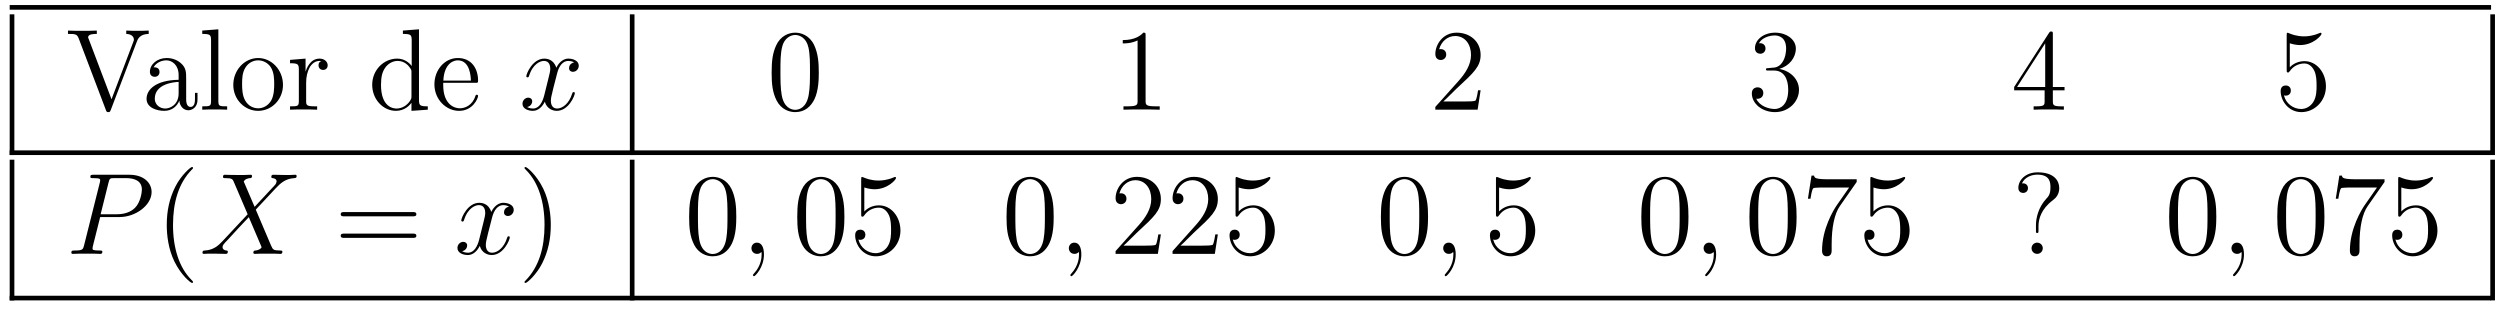
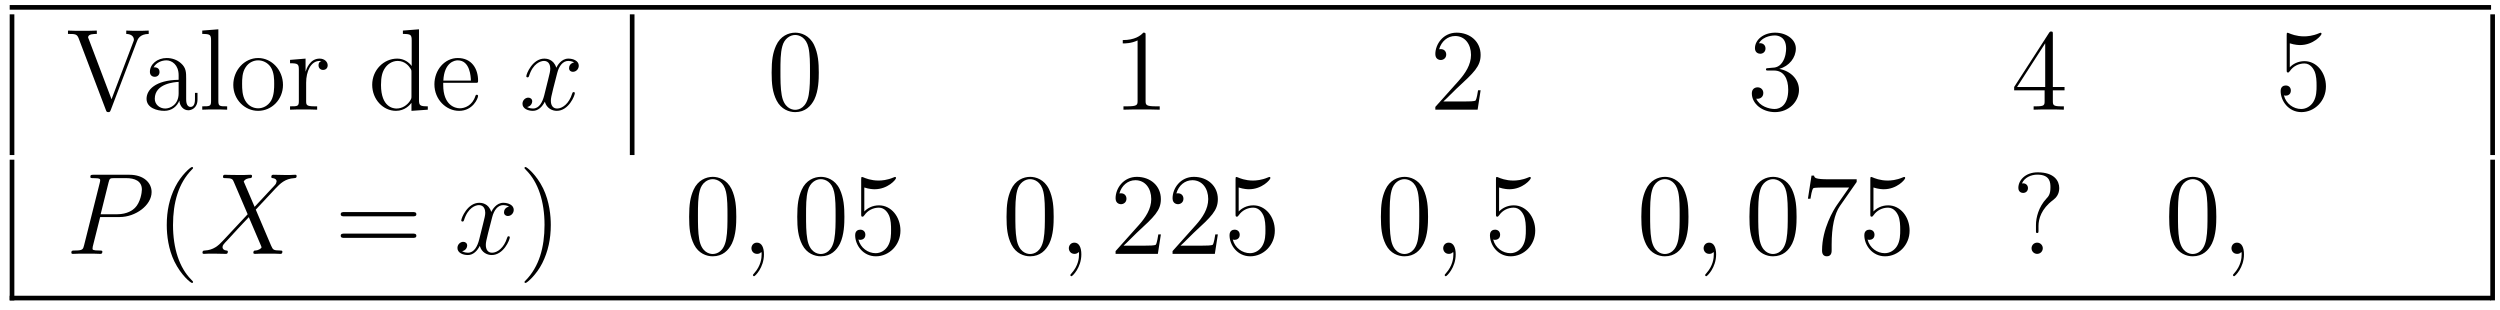
<svg xmlns="http://www.w3.org/2000/svg" version="1.1" width="258pt" height="32pt" viewBox="0 -32 258 32">
  <g id="page1">
    <g transform="matrix(1 0 0 -1 -127 635)">
      <path d="M128 666H384.078V666.48H128" />
      <path d="M128 651H128.481V665.52H128" />
      <path d="M141.104 662.661C141.212 662.96 141.415 663.486 142.347 663.498V663.845C141.738 663.821 141.714 663.821 141.248 663.821C140.925 663.821 140.327 663.821 140.028 663.845V663.498C140.638 663.486 140.817 663.151 140.817 662.912C140.817 662.841 140.817 662.817 140.745 662.649L138.51 656.756L136.155 662.972C136.095 663.103 136.095 663.127 136.095 663.151C136.095 663.498 136.693 663.498 136.992 663.498V663.845C136.705 663.821 135.796 663.821 135.45 663.821C135.115 663.821 134.302 663.821 134.015 663.845V663.498C134.756 663.498 134.948 663.498 135.127 663.02L137.924 655.656C137.984 655.489 138.008 655.429 138.175 655.429C138.342 655.429 138.354 655.465 138.438 655.668L141.104 662.661Z" />
      <path d="M146.212 658.872C146.212 659.517 146.212 659.995 145.686 660.462C145.268 660.844 144.73 661.012 144.204 661.012C143.223 661.012 142.47 660.366 142.47 659.589C142.47 659.242 142.698 659.075 142.973 659.075C143.259 659.075 143.463 659.278 143.463 659.565C143.463 660.055 143.032 660.055 142.853 660.055C143.128 660.557 143.702 660.772 144.18 660.772C144.73 660.772 145.435 660.318 145.435 659.242V658.764C143.032 658.728 142.124 657.724 142.124 656.804C142.124 655.859 143.223 655.56 143.953 655.56C144.742 655.56 145.28 656.039 145.507 656.613C145.555 656.051 145.925 655.62 146.439 655.62C146.69 655.62 147.383 655.788 147.383 656.744V657.413H147.121V656.744C147.121 656.062 146.834 655.967 146.666 655.967C146.212 655.967 146.212 656.6 146.212 656.78V658.872ZM145.435 657.366C145.435 656.194 144.563 655.8 144.048 655.8C143.463 655.8 142.973 656.23 142.973 656.804C142.973 658.382 145.005 658.525 145.435 658.549V657.366ZM149.534 663.976L147.872 663.845V663.498C148.685 663.498 148.781 663.414 148.781 662.828V656.565C148.781 656.027 148.649 656.027 147.872 656.027V655.68C148.207 655.704 148.793 655.704 149.151 655.704C149.51 655.704 150.108 655.704 150.442 655.68V656.027C149.677 656.027 149.534 656.027 149.534 656.565V663.976ZM156.204 658.238C156.204 659.78 155.033 661.012 153.646 661.012C152.212 661.012 151.076 659.744 151.076 658.238C151.076 656.708 152.272 655.56 153.635 655.56C155.045 655.56 156.204 656.732 156.204 658.238ZM153.646 655.823C153.204 655.823 152.666 656.015 152.319 656.6C151.997 657.138 151.985 657.844 151.985 658.346C151.985 658.8 151.985 659.529 152.355 660.067C152.69 660.581 153.216 660.772 153.635 660.772C154.101 660.772 154.603 660.557 154.926 660.091C155.296 659.541 155.296 658.788 155.296 658.346C155.296 657.927 155.296 657.186 154.985 656.624C154.65 656.051 154.101 655.823 153.646 655.823ZM158.594 658.465C158.594 659.625 159.072 660.713 159.993 660.713C160.088 660.713 160.112 660.713 160.16 660.701C160.064 660.653 159.873 660.581 159.873 660.258C159.873 659.912 160.148 659.78 160.339 659.78C160.578 659.78 160.817 659.936 160.817 660.258C160.817 660.617 160.494 660.952 159.981 660.952C158.964 660.952 158.618 659.852 158.546 659.625H158.534V660.952L156.932 660.82V660.473C157.745 660.473 157.841 660.39 157.841 659.804V656.565C157.841 656.027 157.709 656.027 156.932 656.027V655.68C157.267 655.704 157.924 655.704 158.283 655.704C158.606 655.704 159.454 655.704 159.729 655.68V656.027H159.49C158.618 656.027 158.594 656.158 158.594 656.588V658.465Z" />
      <path d="M168.579 663.845V663.498C169.392 663.498 169.487 663.414 169.487 662.828V660.187C169.236 660.533 168.722 660.952 167.993 660.952C166.606 660.952 165.411 659.78 165.411 658.25C165.411 656.732 166.547 655.56 167.862 655.56C168.77 655.56 169.296 656.158 169.463 656.385V655.56L171.149 655.68V656.027C170.336 656.027 170.24 656.11 170.24 656.696V663.976L168.579 663.845ZM169.463 657.079C169.463 656.863 169.463 656.827 169.296 656.565C169.009 656.146 168.519 655.8 167.921 655.8C167.61 655.8 166.319 655.919 166.319 658.238C166.319 659.099 166.463 659.577 166.726 659.972C166.965 660.342 167.443 660.713 168.041 660.713C168.782 660.713 169.2 660.175 169.32 659.983C169.463 659.78 169.463 659.756 169.463 659.541V657.079ZM176.051 658.453C176.314 658.453 176.338 658.453 176.338 658.681C176.338 659.888 175.692 661.012 174.246 661.012C172.883 661.012 171.831 659.78 171.831 658.298C171.831 656.72 173.05 655.56 174.377 655.56C175.8 655.56 176.338 656.852 176.338 657.102C176.338 657.174 176.278 657.222 176.206 657.222C176.111 657.222 176.087 657.162 176.063 657.102C175.752 656.098 174.951 655.823 174.449 655.823C173.947 655.823 172.74 656.158 172.74 658.226V658.453H176.051ZM172.752 658.681C172.847 660.557 173.899 660.772 174.234 660.772C175.513 660.772 175.585 659.087 175.596 658.681H172.752Z" />
      <path d="M186.252 660.557C185.869 660.486 185.726 660.199 185.726 659.972C185.726 659.685 185.953 659.589 186.12 659.589C186.479 659.589 186.73 659.9 186.73 660.222C186.73 660.725 186.156 660.952 185.654 660.952C184.925 660.952 184.518 660.234 184.411 660.007C184.136 660.904 183.394 660.952 183.179 660.952C181.96 660.952 181.314 659.386 181.314 659.123C181.314 659.075 181.362 659.015 181.446 659.015C181.542 659.015 181.566 659.087 181.589 659.135C181.996 660.462 182.797 660.713 183.143 660.713C183.682 660.713 183.789 660.211 183.789 659.924C183.789 659.661 183.717 659.386 183.574 658.812L183.168 657.174C182.988 656.457 182.642 655.8 182.008 655.8C181.948 655.8 181.649 655.8 181.398 655.955C181.828 656.039 181.924 656.397 181.924 656.541C181.924 656.78 181.745 656.923 181.518 656.923C181.231 656.923 180.92 656.672 180.92 656.29C180.92 655.788 181.482 655.56 181.996 655.56C182.57 655.56 182.976 656.015 183.227 656.505C183.418 655.8 184.016 655.56 184.458 655.56C185.678 655.56 186.323 657.127 186.323 657.389C186.323 657.449 186.275 657.497 186.204 657.497C186.096 657.497 186.084 657.437 186.048 657.342C185.726 656.29 185.032 655.8 184.494 655.8C184.076 655.8 183.849 656.11 183.849 656.6C183.849 656.863 183.897 657.055 184.088 657.844L184.506 659.469C184.686 660.187 185.092 660.713 185.642 660.713C185.666 660.713 186.001 660.713 186.252 660.557Z" />
      <path d="M192 651H192.48V665.52H192" />
      <path d="M211.499 659.505C211.499 660.498 211.439 661.466 211.008 662.374C210.518 663.367 209.657 663.629 209.071 663.629C208.379 663.629 207.529 663.283 207.088 662.291C206.753 661.537 206.633 660.796 206.633 659.505C206.633 658.346 206.717 657.473 207.148 656.624C207.613 655.716 208.439 655.429 209.06 655.429C210.1 655.429 210.697 656.051 211.044 656.744C211.475 657.64 211.499 658.812 211.499 659.505ZM209.06 655.668C208.678 655.668 207.9 655.883 207.673 657.186C207.541 657.903 207.541 658.812 207.541 659.649C207.541 660.629 207.541 661.513 207.733 662.219C207.936 663.02 208.546 663.39 209.06 663.39C209.514 663.39 210.208 663.115 210.434 662.088C210.59 661.406 210.59 660.462 210.59 659.649C210.59 658.848 210.59 657.939 210.458 657.21C210.232 655.895 209.478 655.668 209.06 655.668Z" />
      <path d="M245.225 663.342C245.225 663.618 245.225 663.629 244.986 663.629C244.699 663.307 244.1 662.864 242.869 662.864V662.518C243.145 662.518 243.742 662.518 244.399 662.828V656.6C244.399 656.17 244.364 656.027 243.312 656.027H242.941V655.68C243.264 655.704 244.423 655.704 244.818 655.704S246.36 655.704 246.683 655.68V656.027H246.312C245.261 656.027 245.225 656.17 245.225 656.6V663.342Z" />
      <path d="M279.8 657.688H279.538C279.502 657.485 279.406 656.827 279.287 656.636C279.203 656.529 278.521 656.529 278.162 656.529H275.952C276.275 656.804 277.003 657.569 277.314 657.856C279.131 659.529 279.8 660.151 279.8 661.334C279.8 662.709 278.713 663.629 277.326 663.629C275.94 663.629 275.126 662.446 275.126 661.418C275.126 660.808 275.653 660.808 275.688 660.808C275.94 660.808 276.25 660.987 276.25 661.37C276.25 661.705 276.023 661.932 275.688 661.932C275.581 661.932 275.557 661.932 275.521 661.92C275.748 662.733 276.394 663.283 277.171 663.283C278.186 663.283 278.808 662.434 278.808 661.334C278.808 660.318 278.222 659.433 277.542 658.668L275.126 655.967V655.68H279.49L279.8 657.688Z" />
      <path d="M309.499 659.972C309.296 659.96 309.248 659.947 309.248 659.84C309.248 659.721 309.308 659.721 309.523 659.721H310.073C311.089 659.721 311.544 658.884 311.544 657.736C311.544 656.17 310.73 655.752 310.145 655.752C309.571 655.752 308.591 656.027 308.244 656.816C308.627 656.756 308.974 656.971 308.974 657.401C308.974 657.748 308.722 657.987 308.388 657.987C308.101 657.987 307.789 657.82 307.789 657.366C307.789 656.302 308.854 655.429 310.181 655.429C311.603 655.429 312.655 656.517 312.655 657.724C312.655 658.824 311.771 659.685 310.622 659.888C311.663 660.187 312.332 661.059 312.332 661.992C312.332 662.936 311.352 663.629 310.193 663.629C308.998 663.629 308.112 662.9 308.112 662.028C308.112 661.549 308.483 661.454 308.663 661.454C308.914 661.454 309.2 661.633 309.2 661.992C309.2 662.374 308.914 662.542 308.651 662.542C308.579 662.542 308.555 662.542 308.519 662.53C308.974 663.342 310.097 663.342 310.157 663.342C310.552 663.342 311.328 663.163 311.328 661.992C311.328 661.765 311.292 661.095 310.945 660.581C310.588 660.055 310.181 660.019 309.858 660.007L309.499 659.972Z" />
      <path d="M338.854 663.462C338.854 663.689 338.854 663.749 338.687 663.749C338.591 663.749 338.555 663.749 338.46 663.606L334.861 658.023V657.676H338.005V656.588C338.005 656.146 337.981 656.027 337.109 656.027H336.87V655.68C337.145 655.704 338.089 655.704 338.424 655.704S339.715 655.704 339.99 655.68V656.027H339.75C338.89 656.027 338.854 656.146 338.854 656.588V657.676H340.061V658.023H338.854V663.462ZM338.065 662.53V658.023H335.16L338.065 662.53Z" />
      <path d="M363.307 662.53C363.822 662.362 364.24 662.35 364.372 662.35C365.723 662.35 366.583 663.342 366.583 663.51C366.583 663.558 366.559 663.618 366.487 663.618C366.463 663.618 366.439 663.618 366.332 663.57C365.663 663.283 365.089 663.247 364.778 663.247C363.989 663.247 363.427 663.486 363.2 663.582C363.116 663.618 363.092 663.618 363.08 663.618C362.986 663.618 362.986 663.546 362.986 663.354V659.804C362.986 659.589 362.986 659.517 363.128 659.517C363.188 659.517 363.2 659.529 363.319 659.673C363.654 660.163 364.217 660.45 364.813 660.45C365.448 660.45 365.758 659.864 365.854 659.661C366.058 659.194 366.07 658.609 366.07 658.154C366.07 657.7 366.07 657.019 365.735 656.481C365.471 656.051 365.005 655.752 364.48 655.752C363.69 655.752 362.914 656.29 362.698 657.162C362.758 657.138 362.83 657.127 362.89 657.127C363.092 657.127 363.415 657.246 363.415 657.652C363.415 657.987 363.188 658.178 362.89 658.178C362.674 658.178 362.363 658.071 362.363 657.605C362.363 656.588 363.176 655.429 364.504 655.429C365.854 655.429 367.037 656.565 367.037 658.083C367.037 659.505 366.08 660.689 364.826 660.689C364.145 660.689 363.618 660.39 363.307 660.055V662.53Z" />
      <path d="M384 651H384.48V665.52H384" />
-       <path d="M128 651H384.078V651.48H128" />
      <path d="M128 636H128.481V650.52H128" />
      <path d="M137.338 644.601H139.347C140.996 644.601 142.646 645.821 142.646 647.183C142.646 648.116 141.857 648.965 140.351 648.965H136.657C136.43 648.965 136.322 648.965 136.322 648.738C136.322 648.618 136.43 648.618 136.609 648.618C137.338 648.618 137.338 648.522 137.338 648.391C137.338 648.367 137.338 648.295 137.291 648.116L135.677 641.685C135.569 641.266 135.545 641.147 134.708 641.147C134.481 641.147 134.362 641.147 134.362 640.932C134.362 640.8 134.469 640.8 134.541 640.8C134.768 640.8 135.008 640.824 135.234 640.824H136.633C136.86 640.824 137.111 640.8 137.338 640.8C137.434 640.8 137.566 640.8 137.566 641.027C137.566 641.147 137.458 641.147 137.279 641.147C136.561 641.147 136.549 641.23 136.549 641.35C136.549 641.41 136.561 641.493 136.573 641.553L137.338 644.601ZM138.199 648.152C138.307 648.594 138.354 648.618 138.821 648.618H140.004C140.901 648.618 141.642 648.331 141.642 647.434C141.642 647.124 141.487 646.107 140.937 645.558C140.733 645.342 140.16 644.888 139.072 644.888H137.386L138.199 648.152Z" />
      <path d="M146.924 637.895C146.924 637.931 146.924 637.955 146.721 638.158C145.525 639.366 144.855 641.338 144.855 643.777C144.855 646.096 145.417 648.092 146.804 649.503C146.924 649.61 146.924 649.634 146.924 649.67C146.924 649.742 146.864 649.766 146.816 649.766C146.661 649.766 145.68 648.905 145.095 647.733C144.485 646.526 144.21 645.247 144.21 643.777C144.21 642.712 144.377 641.29 144.999 640.011C145.704 638.577 146.685 637.799 146.816 637.799C146.864 637.799 146.924 637.823 146.924 637.895Z" />
      <path d="M153.275 645.653L152.152 648.271C152.307 648.558 152.666 648.606 152.809 648.618C152.881 648.618 153.012 648.63 153.012 648.833C153.012 648.965 152.905 648.965 152.833 648.965C152.63 648.965 152.391 648.941 152.187 648.941H151.494C150.765 648.941 150.239 648.965 150.227 648.965C150.132 648.965 150.012 648.965 150.012 648.738C150.012 648.618 150.119 648.618 150.275 648.618C150.968 648.618 151.016 648.498 151.136 648.212L152.558 644.888L149.964 642.115C149.534 641.649 149.02 641.194 148.135 641.147C147.992 641.135 147.896 641.135 147.896 640.92C147.896 640.884 147.908 640.8 148.039 640.8C148.207 640.8 148.386 640.824 148.553 640.824H149.115C149.498 640.824 149.916 640.8 150.287 640.8C150.371 640.8 150.514 640.8 150.514 641.015C150.514 641.135 150.43 641.147 150.358 641.147C150.119 641.171 149.964 641.302 149.964 641.493C149.964 641.697 150.108 641.84 150.454 642.199L151.518 643.358C151.781 643.633 152.415 644.327 152.678 644.589L153.933 641.649C153.945 641.625 153.993 641.505 153.993 641.493C153.993 641.386 153.73 641.171 153.347 641.147C153.275 641.147 153.144 641.135 153.144 640.92C153.144 640.8 153.263 640.8 153.323 640.8C153.527 640.8 153.766 640.824 153.969 640.824H155.284C155.499 640.824 155.726 640.8 155.929 640.8C156.013 640.8 156.144 640.8 156.144 641.027C156.144 641.147 156.025 641.147 155.917 641.147C155.2 641.159 155.176 641.218 154.973 641.661L153.395 645.367L154.913 646.992C155.033 647.112 155.307 647.411 155.415 647.53C155.929 648.068 156.407 648.558 157.376 648.618C157.495 648.63 157.615 648.63 157.615 648.833C157.615 648.965 157.507 648.965 157.459 648.965C157.292 648.965 157.113 648.941 156.945 648.941H156.395C156.013 648.941 155.594 648.965 155.224 648.965C155.14 648.965 154.997 648.965 154.997 648.749C154.997 648.63 155.08 648.618 155.152 648.618C155.343 648.594 155.547 648.498 155.547 648.271L155.535 648.247C155.523 648.164 155.499 648.044 155.367 647.901L153.275 645.653Z" />
      <path d="M169.585 644.673C169.752 644.673 169.968 644.673 169.968 644.888C169.968 645.115 169.764 645.115 169.585 645.115H162.544C162.377 645.115 162.162 645.115 162.162 644.9C162.162 644.673 162.365 644.673 162.544 644.673H169.585ZM169.585 642.45C169.752 642.45 169.968 642.45 169.968 642.665C169.968 642.892 169.764 642.892 169.585 642.892H162.544C162.377 642.892 162.162 642.892 162.162 642.677C162.162 642.45 162.365 642.45 162.544 642.45H169.585Z" />
      <path d="M179.539 645.677C179.157 645.606 179.013 645.319 179.013 645.092C179.013 644.805 179.241 644.709 179.408 644.709C179.767 644.709 180.018 645.02 180.018 645.342C180.018 645.845 179.444 646.072 178.942 646.072C178.212 646.072 177.806 645.354 177.698 645.127C177.423 646.024 176.682 646.072 176.467 646.072C175.248 646.072 174.602 644.506 174.602 644.243C174.602 644.195 174.65 644.135 174.734 644.135C174.829 644.135 174.853 644.207 174.877 644.255C175.284 645.582 176.085 645.833 176.431 645.833C176.969 645.833 177.077 645.331 177.077 645.044C177.077 644.781 177.005 644.506 176.862 643.932L176.455 642.294C176.276 641.577 175.929 640.92 175.296 640.92C175.236 640.92 174.937 640.92 174.686 641.075C175.116 641.159 175.212 641.517 175.212 641.661C175.212 641.9 175.033 642.043 174.806 642.043C174.519 642.043 174.208 641.792 174.208 641.41C174.208 640.908 174.77 640.68 175.284 640.68C175.857 640.68 176.264 641.135 176.515 641.625C176.706 640.92 177.304 640.68 177.746 640.68C178.966 640.68 179.611 642.247 179.611 642.509C179.611 642.569 179.563 642.617 179.492 642.617C179.384 642.617 179.372 642.557 179.336 642.462C179.013 641.41 178.32 640.92 177.782 640.92C177.364 640.92 177.137 641.23 177.137 641.72C177.137 641.983 177.184 642.175 177.376 642.964L177.794 644.589C177.973 645.307 178.38 645.833 178.93 645.833C178.954 645.833 179.288 645.833 179.539 645.677Z" />
      <path d="M183.842 643.777C183.842 644.685 183.722 646.167 183.053 647.554C182.348 648.988 181.367 649.766 181.236 649.766C181.188 649.766 181.128 649.742 181.128 649.67C181.128 649.634 181.128 649.61 181.331 649.407C182.527 648.2 183.196 646.227 183.196 643.788C183.196 641.469 182.634 639.473 181.248 638.062C181.128 637.955 181.128 637.931 181.128 637.895C181.128 637.823 181.188 637.799 181.236 637.799C181.391 637.799 182.371 638.66 182.957 639.832C183.567 641.051 183.842 642.342 183.842 643.777Z" />
-       <path d="M192 636H192.48V650.52H192" />
      <path d="M202.985 644.625C202.985 645.618 202.925 646.586 202.495 647.494C202.004 648.487 201.144 648.749 200.558 648.749C199.865 648.749 199.016 648.403 198.574 647.411C198.239 646.657 198.119 645.916 198.119 644.625C198.119 643.466 198.203 642.593 198.634 641.744C199.099 640.836 199.925 640.549 200.546 640.549C201.587 640.549 202.183 641.171 202.531 641.864C202.961 642.76 202.985 643.932 202.985 644.625ZM200.546 640.788C200.164 640.788 199.386 641.003 199.159 642.306C199.028 643.023 199.028 643.932 199.028 644.769C199.028 645.749 199.028 646.633 199.219 647.339C199.422 648.14 200.032 648.51 200.546 648.51C201 648.51 201.694 648.235 201.92 647.208C202.076 646.526 202.076 645.582 202.076 644.769C202.076 643.968 202.076 643.059 201.944 642.33C201.718 641.015 200.965 640.788 200.546 640.788Z" />
      <path d="M205.84 640.752C205.84 641.446 205.613 641.96 205.122 641.96C204.739 641.96 204.548 641.649 204.548 641.386C204.548 641.123 204.727 640.8 205.134 640.8C205.29 640.8 205.421 640.848 205.529 640.955C205.553 640.979 205.565 640.979 205.577 640.979C205.6 640.979 205.6 640.812 205.6 640.752C205.6 640.358 205.529 639.581 204.835 638.804C204.703 638.66 204.703 638.636 204.703 638.613C204.703 638.553 204.763 638.493 204.823 638.493C204.919 638.493 205.84 639.378 205.84 640.752Z" />
      <path d="M214.142 644.625C214.142 645.618 214.082 646.586 213.652 647.494C213.162 648.487 212.3 648.749 211.715 648.749C211.022 648.749 210.173 648.403 209.731 647.411C209.396 646.657 209.276 645.916 209.276 644.625C209.276 643.466 209.36 642.593 209.791 641.744C210.257 640.836 211.082 640.549 211.704 640.549C212.743 640.549 213.341 641.171 213.688 641.864C214.118 642.76 214.142 643.932 214.142 644.625ZM211.704 640.788C211.321 640.788 210.544 641.003 210.317 642.306C210.185 643.023 210.185 643.932 210.185 644.769C210.185 645.749 210.185 646.633 210.377 647.339C210.58 648.14 211.189 648.51 211.704 648.51C212.158 648.51 212.851 648.235 213.078 647.208C213.234 646.526 213.234 645.582 213.234 644.769C213.234 643.968 213.234 643.059 213.102 642.33C212.875 641.015 212.122 640.788 211.704 640.788ZM216.197 647.65C216.71 647.482 217.129 647.47 217.26 647.47C218.611 647.47 219.472 648.462 219.472 648.63C219.472 648.678 219.448 648.738 219.377 648.738C219.353 648.738 219.329 648.738 219.221 648.69C218.551 648.403 217.978 648.367 217.667 648.367C216.878 648.367 216.316 648.606 216.089 648.702C216.005 648.738 215.982 648.738 215.97 648.738C215.874 648.738 215.874 648.666 215.874 648.474V644.924C215.874 644.709 215.874 644.637 216.018 644.637C216.077 644.637 216.089 644.649 216.209 644.793C216.544 645.283 217.105 645.57 217.703 645.57C218.336 645.57 218.647 644.984 218.743 644.781C218.946 644.314 218.958 643.729 218.958 643.274C218.958 642.82 218.958 642.139 218.623 641.601C218.36 641.171 217.894 640.872 217.368 640.872C216.578 640.872 215.802 641.41 215.587 642.282C215.647 642.258 215.718 642.247 215.778 642.247C215.982 642.247 216.305 642.366 216.305 642.772C216.305 643.107 216.077 643.298 215.778 643.298C215.563 643.298 215.252 643.191 215.252 642.725C215.252 641.708 216.065 640.549 217.392 640.549C218.743 640.549 219.926 641.685 219.926 643.203C219.926 644.625 218.97 645.809 217.715 645.809C217.033 645.809 216.508 645.51 216.197 645.175V647.65Z" />
      <path d="M235.74 644.625C235.74 645.618 235.68 646.586 235.249 647.494C234.76 648.487 233.899 648.749 233.314 648.749C232.62 648.749 231.77 648.403 231.329 647.411C230.994 646.657 230.874 645.916 230.874 644.625C230.874 643.466 230.958 642.593 231.389 641.744C231.854 640.836 232.68 640.549 233.302 640.549C234.341 640.549 234.938 641.171 235.285 641.864C235.716 642.76 235.74 643.932 235.74 644.625ZM233.302 640.788C232.919 640.788 232.141 641.003 231.914 642.306C231.784 643.023 231.784 643.932 231.784 644.769C231.784 645.749 231.784 646.633 231.974 647.339C232.177 648.14 232.787 648.51 233.302 648.51C233.755 648.51 234.449 648.235 234.676 647.208C234.832 646.526 234.832 645.582 234.832 644.769C234.832 643.968 234.832 643.059 234.7 642.33C234.473 641.015 233.719 640.788 233.302 640.788Z" />
      <path d="M238.595 640.752C238.595 641.446 238.367 641.96 237.877 641.96C237.494 641.96 237.304 641.649 237.304 641.386C237.304 641.123 237.482 640.8 237.889 640.8C238.044 640.8 238.176 640.848 238.284 640.955C238.307 640.979 238.32 640.979 238.332 640.979C238.355 640.979 238.355 640.812 238.355 640.752C238.355 640.358 238.284 639.581 237.59 638.804C237.458 638.66 237.458 638.636 237.458 638.613C237.458 638.553 237.518 638.493 237.578 638.493C237.674 638.493 238.595 639.378 238.595 640.752Z" />
      <path d="M246.802 642.808H246.539C246.503 642.605 246.407 641.947 246.287 641.756C246.204 641.649 245.522 641.649 245.164 641.649H242.952C243.275 641.924 244.004 642.689 244.315 642.976C246.132 644.649 246.802 645.271 246.802 646.454C246.802 647.829 245.713 648.749 244.327 648.749C242.94 648.749 242.128 647.566 242.128 646.538C242.128 645.928 242.653 645.928 242.689 645.928C242.94 645.928 243.251 646.107 243.251 646.49C243.251 646.825 243.024 647.052 242.689 647.052C242.581 647.052 242.558 647.052 242.522 647.04C242.749 647.853 243.395 648.403 244.171 648.403C245.188 648.403 245.809 647.554 245.809 646.454C245.809 645.438 245.224 644.553 244.542 643.788L242.128 641.087V640.8H246.491L246.802 642.808ZM252.682 642.808H252.419C252.383 642.605 252.287 641.947 252.167 641.756C252.084 641.649 251.402 641.649 251.044 641.649H248.832C249.155 641.924 249.884 642.689 250.195 642.976C252.012 644.649 252.682 645.271 252.682 646.454C252.682 647.829 251.593 648.749 250.207 648.749C248.82 648.749 248.008 647.566 248.008 646.538C248.008 645.928 248.533 645.928 248.569 645.928C248.82 645.928 249.131 646.107 249.131 646.49C249.131 646.825 248.904 647.052 248.569 647.052C248.461 647.052 248.437 647.052 248.402 647.04C248.629 647.853 249.275 648.403 250.051 648.403C251.068 648.403 251.689 647.554 251.689 646.454C251.689 645.438 251.104 644.553 250.422 643.788L248.008 641.087V640.8H252.371L252.682 642.808ZM254.832 647.65C255.346 647.482 255.764 647.47 255.895 647.47C257.246 647.47 258.107 648.462 258.107 648.63C258.107 648.678 258.083 648.738 258.012 648.738C257.987 648.738 257.964 648.738 257.856 648.69C257.186 648.403 256.613 648.367 256.302 648.367C255.512 648.367 254.951 648.606 254.724 648.702C254.64 648.738 254.616 648.738 254.604 648.738C254.509 648.738 254.509 648.666 254.509 648.474V644.924C254.509 644.709 254.509 644.637 254.652 644.637C254.712 644.637 254.724 644.649 254.844 644.793C255.179 645.283 255.74 645.57 256.338 645.57C256.972 645.57 257.282 644.984 257.377 644.781C257.581 644.314 257.593 643.729 257.593 643.274C257.593 642.82 257.593 642.139 257.258 641.601C256.996 641.171 256.529 640.872 256.003 640.872C255.214 640.872 254.437 641.41 254.221 642.282C254.281 642.258 254.353 642.247 254.413 642.247C254.616 642.247 254.939 642.366 254.939 642.772C254.939 643.107 254.712 643.298 254.413 643.298C254.198 643.298 253.888 643.191 253.888 642.725C253.888 641.708 254.7 640.549 256.027 640.549C257.377 640.549 258.562 641.685 258.562 643.203C258.562 644.625 257.605 645.809 256.35 645.809C255.668 645.809 255.143 645.51 254.832 645.175V647.65Z" />
      <path d="M274.374 644.625C274.374 645.618 274.314 646.586 273.883 647.494C273.394 648.487 272.533 648.749 271.948 648.749C271.254 648.749 270.404 648.403 269.963 647.411C269.628 646.657 269.508 645.916 269.508 644.625C269.508 643.466 269.592 642.593 270.023 641.744C270.488 640.836 271.314 640.549 271.936 640.549C272.975 640.549 273.572 641.171 273.919 641.864C274.35 642.76 274.374 643.932 274.374 644.625ZM271.936 640.788C271.553 640.788 270.775 641.003 270.548 642.306C270.418 643.023 270.418 643.932 270.418 644.769C270.418 645.749 270.418 646.633 270.608 647.339C270.811 648.14 271.421 648.51 271.936 648.51C272.389 648.51 273.083 648.235 273.31 647.208C273.466 646.526 273.466 645.582 273.466 644.769C273.466 643.968 273.466 643.059 273.334 642.33C273.107 641.015 272.353 640.788 271.936 640.788Z" />
      <path d="M277.228 640.752C277.228 641.446 277.001 641.96 276.511 641.96C276.128 641.96 275.938 641.649 275.938 641.386C275.938 641.123 276.116 640.8 276.523 640.8C276.678 640.8 276.81 640.848 276.918 640.955C276.941 640.979 276.954 640.979 276.965 640.979C276.989 640.979 276.989 640.812 276.989 640.752C276.989 640.358 276.918 639.581 276.224 638.804C276.092 638.66 276.092 638.636 276.092 638.613C276.092 638.553 276.152 638.493 276.212 638.493C276.308 638.493 277.228 639.378 277.228 640.752Z" />
      <path d="M281.706 647.65C282.22 647.482 282.638 647.47 282.769 647.47C284.12 647.47 284.981 648.462 284.981 648.63C284.981 648.678 284.957 648.738 284.886 648.738C284.862 648.738 284.838 648.738 284.73 648.69C284.06 648.403 283.487 648.367 283.176 648.367C282.388 648.367 281.825 648.606 281.598 648.702C281.514 648.738 281.49 648.738 281.478 648.738C281.383 648.738 281.383 648.666 281.383 648.474V644.924C281.383 644.709 281.383 644.637 281.526 644.637C281.586 644.637 281.598 644.649 281.718 644.793C282.053 645.283 282.614 645.57 283.212 645.57C283.846 645.57 284.156 644.984 284.251 644.781C284.455 644.314 284.467 643.729 284.467 643.274C284.467 642.82 284.467 642.139 284.132 641.601C283.87 641.171 283.403 640.872 282.877 640.872C282.088 640.872 281.311 641.41 281.095 642.282C281.155 642.258 281.227 642.247 281.287 642.247C281.49 642.247 281.813 642.366 281.813 642.772C281.813 643.107 281.586 643.298 281.287 643.298C281.072 643.298 280.762 643.191 280.762 642.725C280.762 641.708 281.574 640.549 282.901 640.549C284.251 640.549 285.436 641.685 285.436 643.203C285.436 644.625 284.479 645.809 283.224 645.809C282.542 645.809 282.017 645.51 281.706 645.175V647.65Z" />
      <path d="M301.249 644.625C301.249 645.618 301.19 646.586 300.76 647.494C300.27 648.487 299.408 648.749 298.823 648.749C298.129 648.749 297.281 648.403 296.839 647.411C296.504 646.657 296.384 645.916 296.384 644.625C296.384 643.466 296.468 642.593 296.898 641.744C297.365 640.836 298.189 640.549 298.811 640.549C299.851 640.549 300.449 641.171 300.796 641.864C301.226 642.76 301.249 643.932 301.249 644.625ZM298.811 640.788C298.429 640.788 297.652 641.003 297.425 642.306C297.293 643.023 297.293 643.932 297.293 644.769C297.293 645.749 297.293 646.633 297.485 647.339C297.688 648.14 298.297 648.51 298.811 648.51C299.266 648.51 299.959 648.235 300.186 647.208C300.341 646.526 300.341 645.582 300.341 644.769C300.341 643.968 300.341 643.059 300.21 642.33C299.983 641.015 299.23 640.788 298.811 640.788Z" />
      <path d="M304.104 640.752C304.104 641.446 303.877 641.96 303.388 641.96C303.005 641.96 302.813 641.649 302.813 641.386C302.813 641.123 302.993 640.8 303.398 640.8C303.554 640.8 303.685 640.848 303.793 640.955C303.817 640.979 303.829 640.979 303.841 640.979C303.865 640.979 303.865 640.812 303.865 640.752C303.865 640.358 303.793 639.581 303.1 638.804C302.969 638.66 302.969 638.636 302.969 638.613C302.969 638.553 303.029 638.493 303.089 638.493C303.184 638.493 304.104 639.378 304.104 640.752Z" />
      <path d="M312.407 644.625C312.407 645.618 312.347 646.586 311.917 647.494C311.426 648.487 310.566 648.749 309.98 648.749C309.287 648.749 308.438 648.403 307.996 647.411C307.661 646.657 307.542 645.916 307.542 644.625C307.542 643.466 307.625 642.593 308.056 641.744C308.522 640.836 309.347 640.549 309.968 640.549C311.009 640.549 311.606 641.171 311.953 641.864C312.383 642.76 312.407 643.932 312.407 644.625ZM309.968 640.788C309.586 640.788 308.809 641.003 308.581 642.306C308.45 643.023 308.45 643.932 308.45 644.769C308.45 645.749 308.45 646.633 308.641 647.339C308.845 648.14 309.455 648.51 309.968 648.51C310.422 648.51 311.116 648.235 311.344 647.208C311.498 646.526 311.498 645.582 311.498 644.769C311.498 643.968 311.498 643.059 311.366 642.33C311.14 641.015 310.387 640.788 309.968 640.788ZM318.61 648.223V648.498H315.728C314.282 648.498 314.258 648.654 314.21 648.881H313.948L313.577 646.49H313.84C313.876 646.705 313.984 647.447 314.138 647.578C314.234 647.65 315.131 647.65 315.299 647.65H317.833L316.566 645.833C316.243 645.367 315.036 643.406 315.036 641.159C315.036 641.027 315.036 640.549 315.526 640.549C316.027 640.549 316.027 641.015 316.027 641.171V641.768C316.027 643.549 316.315 644.936 316.877 645.737L318.61 648.223ZM320.341 647.65C320.856 647.482 321.274 647.47 321.406 647.47C322.757 647.47 323.617 648.462 323.617 648.63C323.617 648.678 323.593 648.738 323.521 648.738C323.497 648.738 323.473 648.738 323.365 648.69C322.697 648.403 322.123 648.367 321.812 648.367C321.023 648.367 320.461 648.606 320.234 648.702C320.15 648.738 320.126 648.738 320.114 648.738C320.018 648.738 320.018 648.666 320.018 648.474V644.924C320.018 644.709 320.018 644.637 320.162 644.637C320.222 644.637 320.234 644.649 320.353 644.793C320.688 645.283 321.25 645.57 321.847 645.57C322.481 645.57 322.792 644.984 322.888 644.781C323.092 644.314 323.102 643.729 323.102 643.274C323.102 642.82 323.102 642.139 322.769 641.601C322.505 641.171 322.039 640.872 321.512 640.872C320.724 640.872 319.948 641.41 319.732 642.282C319.792 642.258 319.864 642.247 319.924 642.247C320.126 642.247 320.449 642.366 320.449 642.772C320.449 643.107 320.222 643.298 319.924 643.298C319.708 643.298 319.397 643.191 319.397 642.725C319.397 641.708 320.21 640.549 321.538 640.549C322.888 640.549 324.071 641.685 324.071 643.203C324.071 644.625 323.114 645.809 321.86 645.809C321.179 645.809 320.652 645.51 320.341 645.175V647.65Z" />
      <path d="M337.374 643.693C337.374 644.398 337.661 645.45 338.868 646.347C339.203 646.598 339.514 646.968 339.514 647.59C339.514 648.319 339.011 649.216 337.29 649.216C335.999 649.216 335.294 648.379 335.294 647.614C335.294 647.183 335.616 647.088 335.796 647.088C335.999 647.088 336.286 647.231 336.286 647.59C336.286 647.865 336.083 648.08 335.784 648.08C335.712 648.08 335.688 648.08 335.664 648.068C335.927 648.69 336.62 648.977 337.254 648.977C338.605 648.977 338.605 648.104 338.605 647.65C338.605 646.944 338.39 646.717 338.186 646.502C337.374 645.629 337.111 644.518 337.111 643.788V643.215C337.111 643 337.111 642.952 337.242 642.952C337.374 642.952 337.374 643.035 337.374 643.251V643.693ZM337.816 641.386C337.816 641.697 337.553 641.96 337.242 641.96C336.883 641.96 336.656 641.673 336.656 641.386C336.656 641.027 336.943 640.8 337.23 640.8C337.565 640.8 337.816 641.063 337.816 641.386Z" />
      <path d="M355.723 644.625C355.723 645.618 355.663 646.586 355.234 647.494C354.743 648.487 353.882 648.749 353.297 648.749C352.603 648.749 351.755 648.403 351.312 647.411C350.977 646.657 350.858 645.916 350.858 644.625C350.858 643.466 350.941 642.593 351.372 641.744C351.838 640.836 352.663 640.549 353.285 640.549C354.325 640.549 354.922 641.171 355.27 641.864C355.699 642.76 355.723 643.932 355.723 644.625ZM353.285 640.788C352.902 640.788 352.126 641.003 351.898 642.306C351.767 643.023 351.767 643.932 351.767 644.769C351.767 645.749 351.767 646.633 351.958 647.339C352.16 648.14 352.771 648.51 353.285 648.51C353.738 648.51 354.432 648.235 354.659 647.208C354.815 646.526 354.815 645.582 354.815 644.769C354.815 643.968 354.815 643.059 354.683 642.33C354.456 641.015 353.704 640.788 353.285 640.788Z" />
      <path d="M358.578 640.752C358.578 641.446 358.351 641.96 357.86 641.96C357.478 641.96 357.287 641.649 357.287 641.386C357.287 641.123 357.466 640.8 357.872 640.8C358.028 640.8 358.159 640.848 358.267 640.955C358.291 640.979 358.303 640.979 358.315 640.979C358.339 640.979 358.339 640.812 358.339 640.752C358.339 640.358 358.267 639.581 357.574 638.804C357.442 638.66 357.442 638.636 357.442 638.613C357.442 638.553 357.502 638.493 357.562 638.493C357.658 638.493 358.578 639.378 358.578 640.752Z" />
-       <path d="M366.881 644.625C366.881 645.618 366.821 646.586 366.39 647.494C365.9 648.487 365.039 648.749 364.453 648.749C363.761 648.749 362.911 648.403 362.47 647.411C362.135 646.657 362.015 645.916 362.015 644.625C362.015 643.466 362.099 642.593 362.53 641.744C362.995 640.836 363.821 640.549 364.442 640.549C365.482 640.549 366.079 641.171 366.426 641.864C366.857 642.76 366.881 643.932 366.881 644.625ZM364.442 640.788C364.06 640.788 363.282 641.003 363.055 642.306C362.923 643.023 362.923 643.932 362.923 644.769C362.923 645.749 362.923 646.633 363.115 647.339C363.318 648.14 363.928 648.51 364.442 648.51C364.896 648.51 365.59 648.235 365.816 647.208C365.972 646.526 365.972 645.582 365.972 644.769C365.972 643.968 365.972 643.059 365.84 642.33C365.614 641.015 364.86 640.788 364.442 640.788ZM373.084 648.223V648.498H370.202C368.756 648.498 368.731 648.654 368.684 648.881H368.422L368.051 646.49H368.314C368.35 646.705 368.456 647.447 368.612 647.578C368.708 647.65 369.605 647.65 369.772 647.65H372.306L371.039 645.833C370.716 645.367 369.509 643.406 369.509 641.159C369.509 641.027 369.509 640.549 369.998 640.549C370.501 640.549 370.501 641.015 370.501 641.171V641.768C370.501 643.549 370.788 644.936 371.35 645.737L373.084 648.223ZM374.815 647.65C375.329 647.482 375.748 647.47 375.878 647.47C377.23 647.47 378.09 648.462 378.09 648.63C378.09 648.678 378.066 648.738 377.995 648.738C377.971 648.738 377.947 648.738 377.839 648.69C377.17 648.403 376.596 648.367 376.285 648.367C375.497 648.367 374.934 648.606 374.707 648.702C374.623 648.738 374.6 648.738 374.588 648.738C374.492 648.738 374.492 648.666 374.492 648.474V644.924C374.492 644.709 374.492 644.637 374.635 644.637C374.695 644.637 374.707 644.649 374.827 644.793C375.162 645.283 375.724 645.57 376.321 645.57C376.955 645.57 377.266 644.984 377.362 644.781C377.564 644.314 377.576 643.729 377.576 643.274C377.576 642.82 377.576 642.139 377.242 641.601C376.979 641.171 376.512 640.872 375.986 640.872C375.197 640.872 374.42 641.41 374.206 642.282C374.266 642.258 374.336 642.247 374.396 642.247C374.6 642.247 374.923 642.366 374.923 642.772C374.923 643.107 374.695 643.298 374.396 643.298C374.182 643.298 373.871 643.191 373.871 642.725C373.871 641.708 374.683 640.549 376.01 640.549C377.362 640.549 378.545 641.685 378.545 643.203C378.545 644.625 377.588 645.809 376.333 645.809C375.652 645.809 375.126 645.51 374.815 645.175V647.65Z" />
      <path d="M384 636H384.48V650.52H384" />
      <path d="M128 636H384.078V636.48H128" />
    </g>
  </g>
</svg>